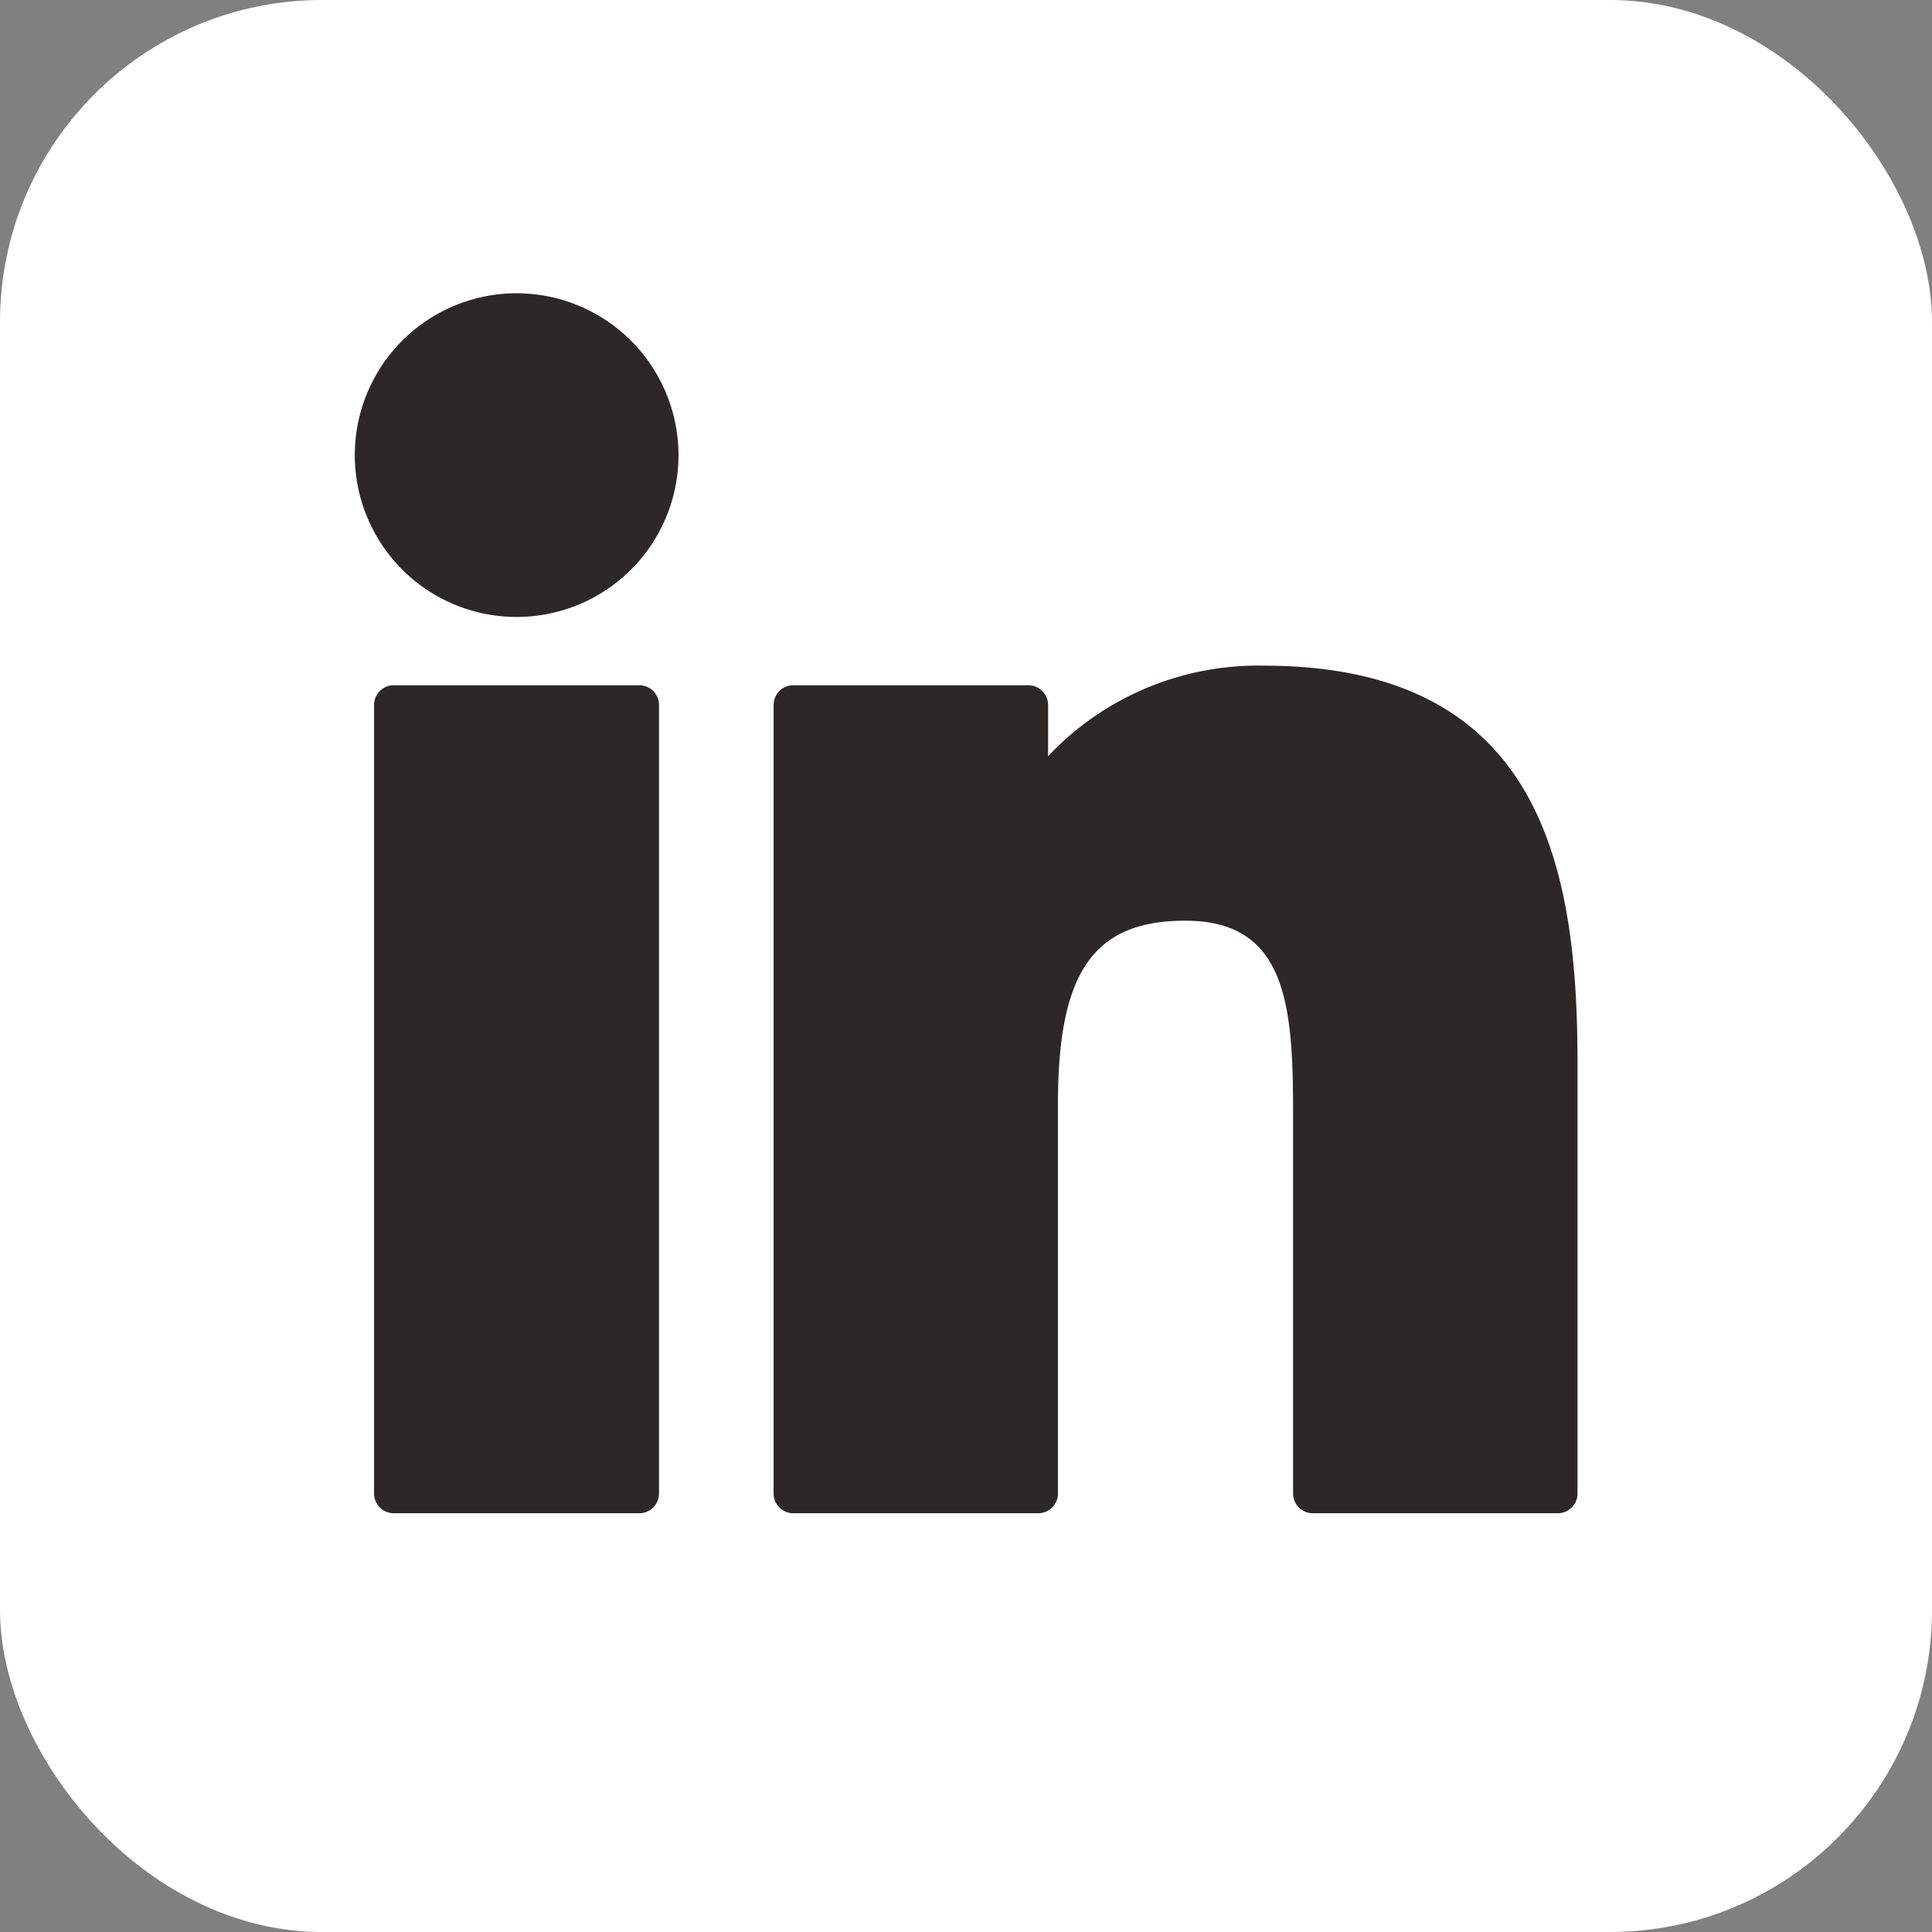
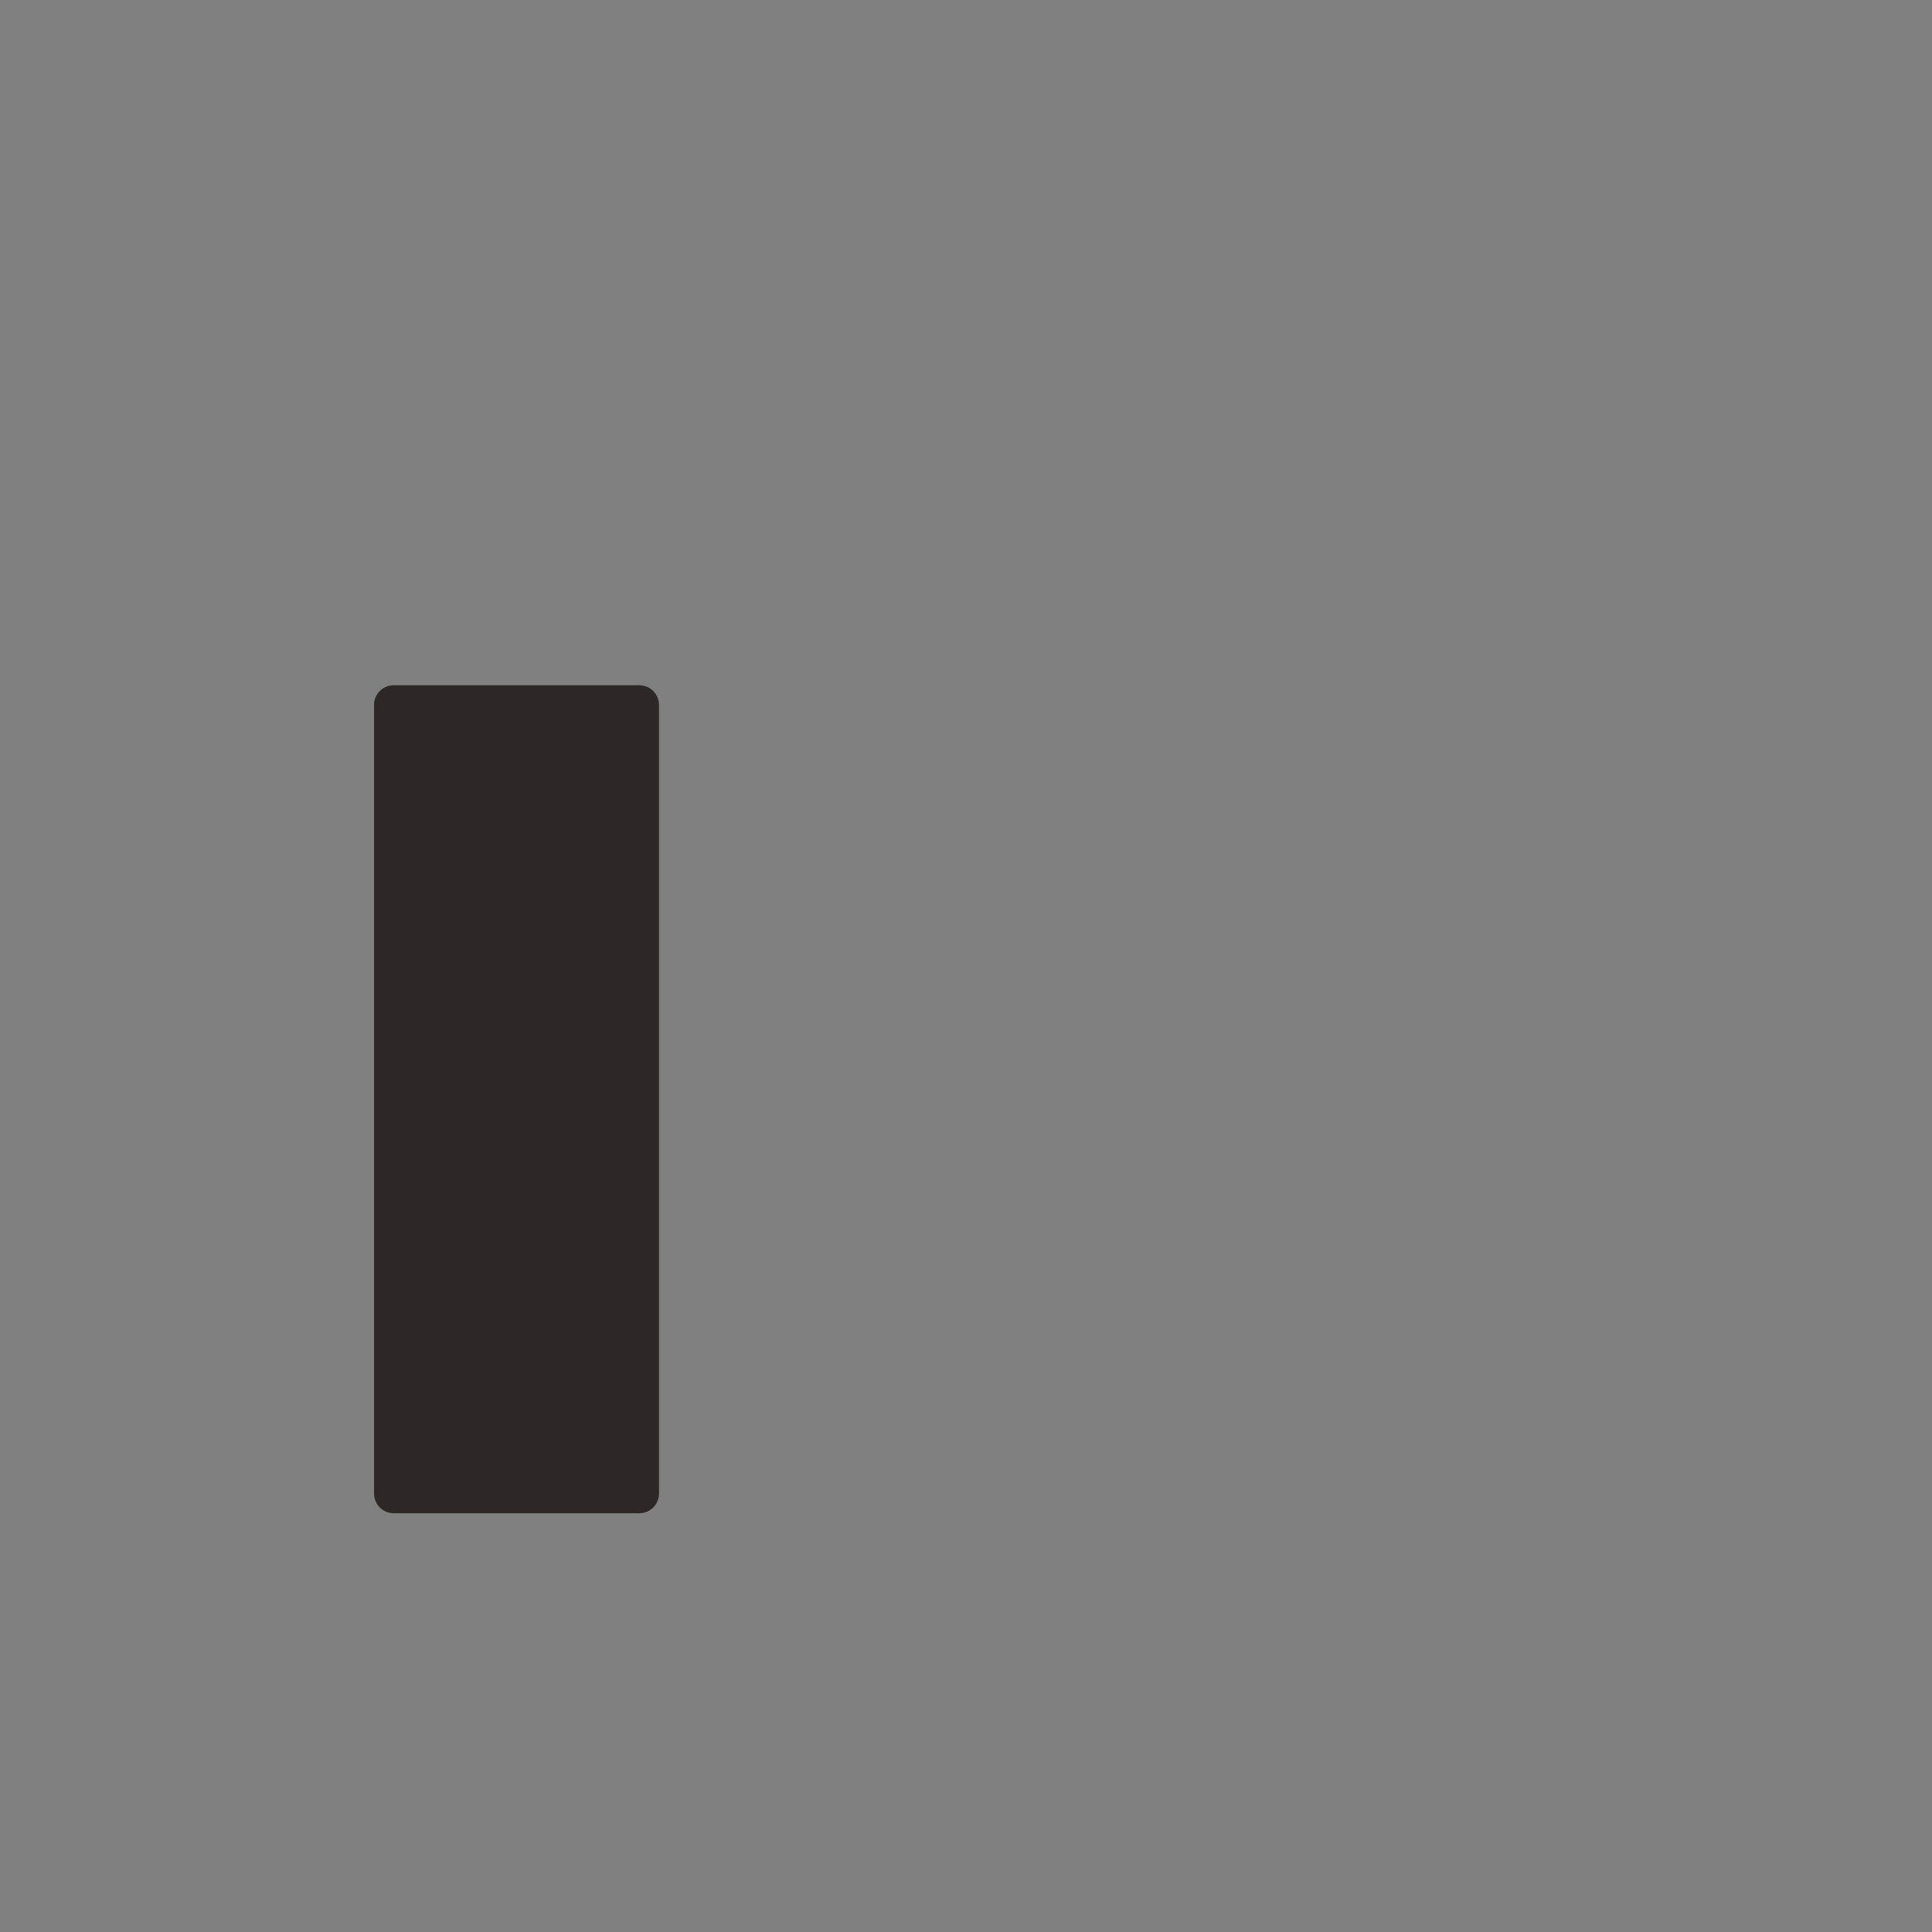
<svg xmlns="http://www.w3.org/2000/svg" width="48" height="48" viewBox="0 0 48 48">
  <rect x="0" y="0" width="48" height="48" fill="#808080" stroke="none" />
  <g id="Linkedin" transform="translate(-375 -2416)">
    <g id="Glasdoor" transform="translate(375 2416)">
-       <rect id="_501c7d6adc74de4614f629298af1e08b" data-name="501c7d6adc74de4614f629298af1e08b" width="48" height="48" rx="8" fill="#fff" />
      <g id="XMLID_801_" transform="translate(8.812 7.286)">
        <path id="XMLID_802_" d="M11.515,99.73h-6.1a.49.49,0,0,0-.49.49v19.591a.49.49,0,0,0,.49.49h6.1a.49.49,0,0,0,.49-.49V100.22A.49.49,0,0,0,11.515,99.73Z" transform="translate(-4.444 -89.991)" fill="#2d2828" />
-         <path id="XMLID_803_" d="M4.024.341a4.021,4.021,0,1,0,4.021,4.02A4.026,4.026,0,0,0,4.024.341Z" transform="translate(0 -0.341)" fill="#2d2828" />
-         <path id="XMLID_804_" d="M118.354,94.761A7.162,7.162,0,0,0,113,97.01V95.738a.49.49,0,0,0-.49-.49h-5.84a.49.49,0,0,0-.49.49v19.591a.49.49,0,0,0,.49.49h6.085a.49.49,0,0,0,.49-.49v-9.693c0-3.266.887-4.539,3.164-4.539,2.48,0,2.677,2.04,2.677,4.707v9.525a.49.49,0,0,0,.49.49h6.087a.49.49,0,0,0,.49-.49V104.583C126.149,99.726,125.223,94.761,118.354,94.761Z" transform="translate(-95.772 -85.509)" fill="#2d2828" />
      </g>
    </g>
  </g>
</svg>